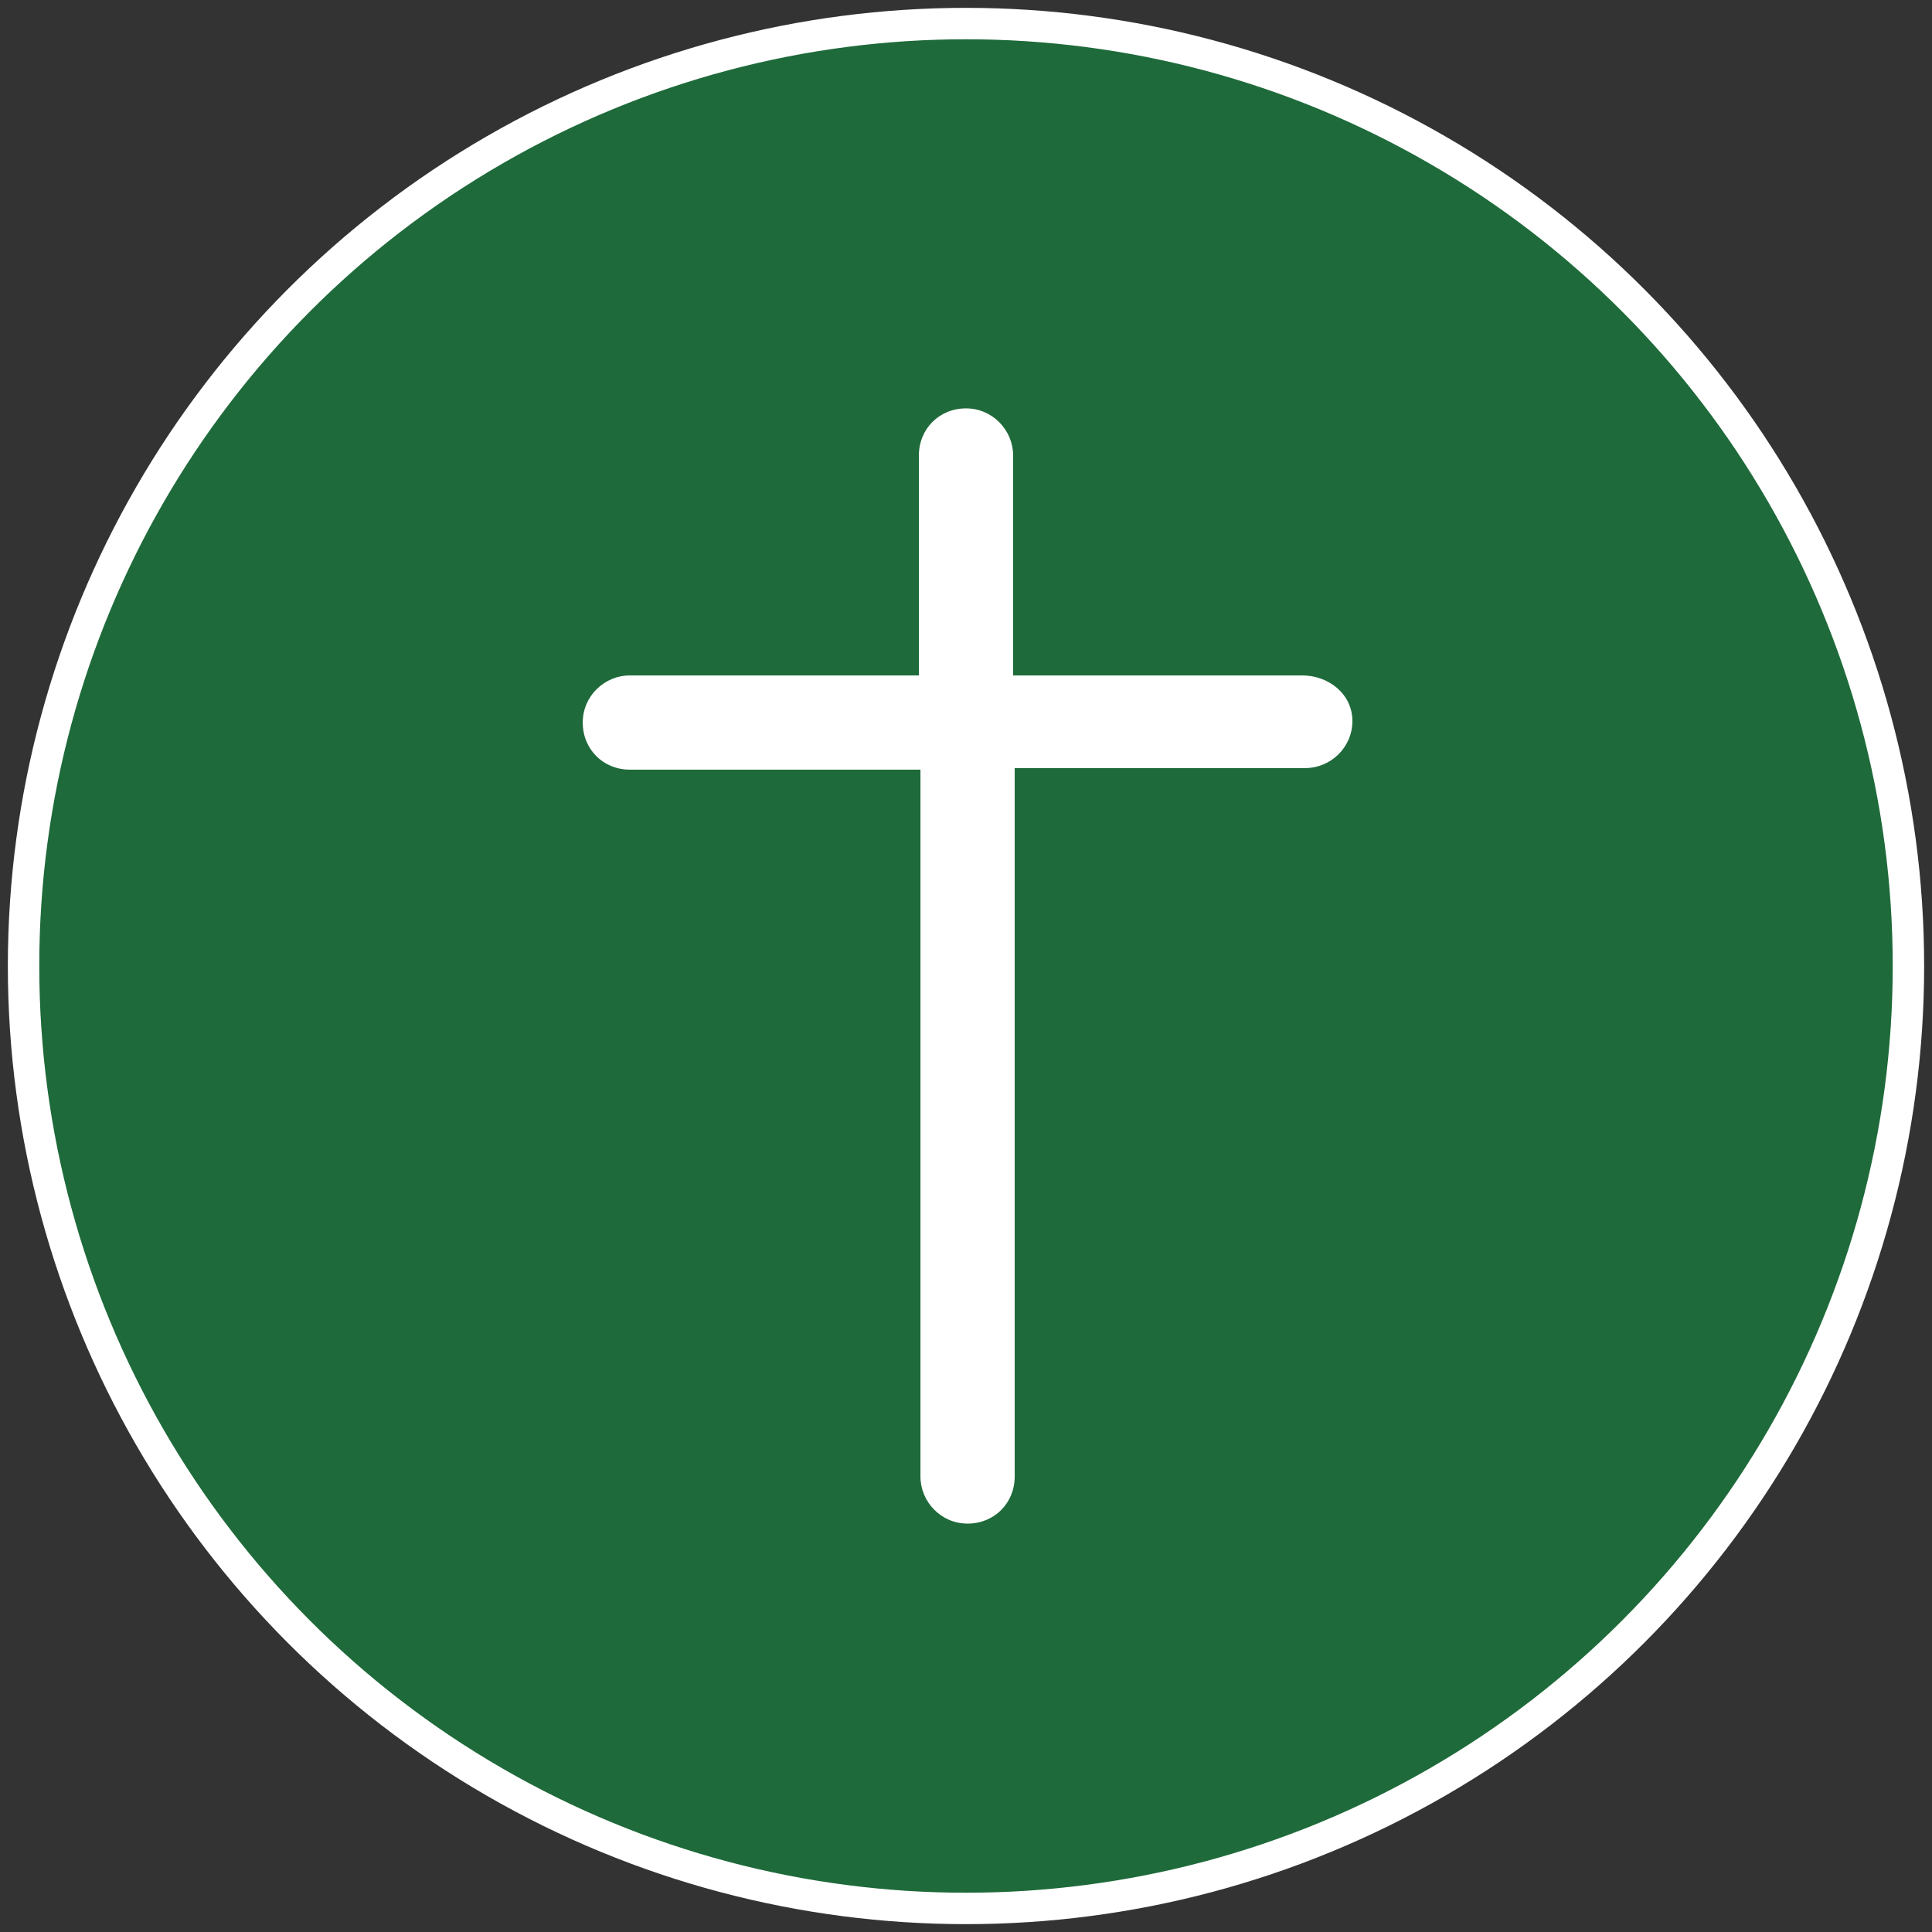
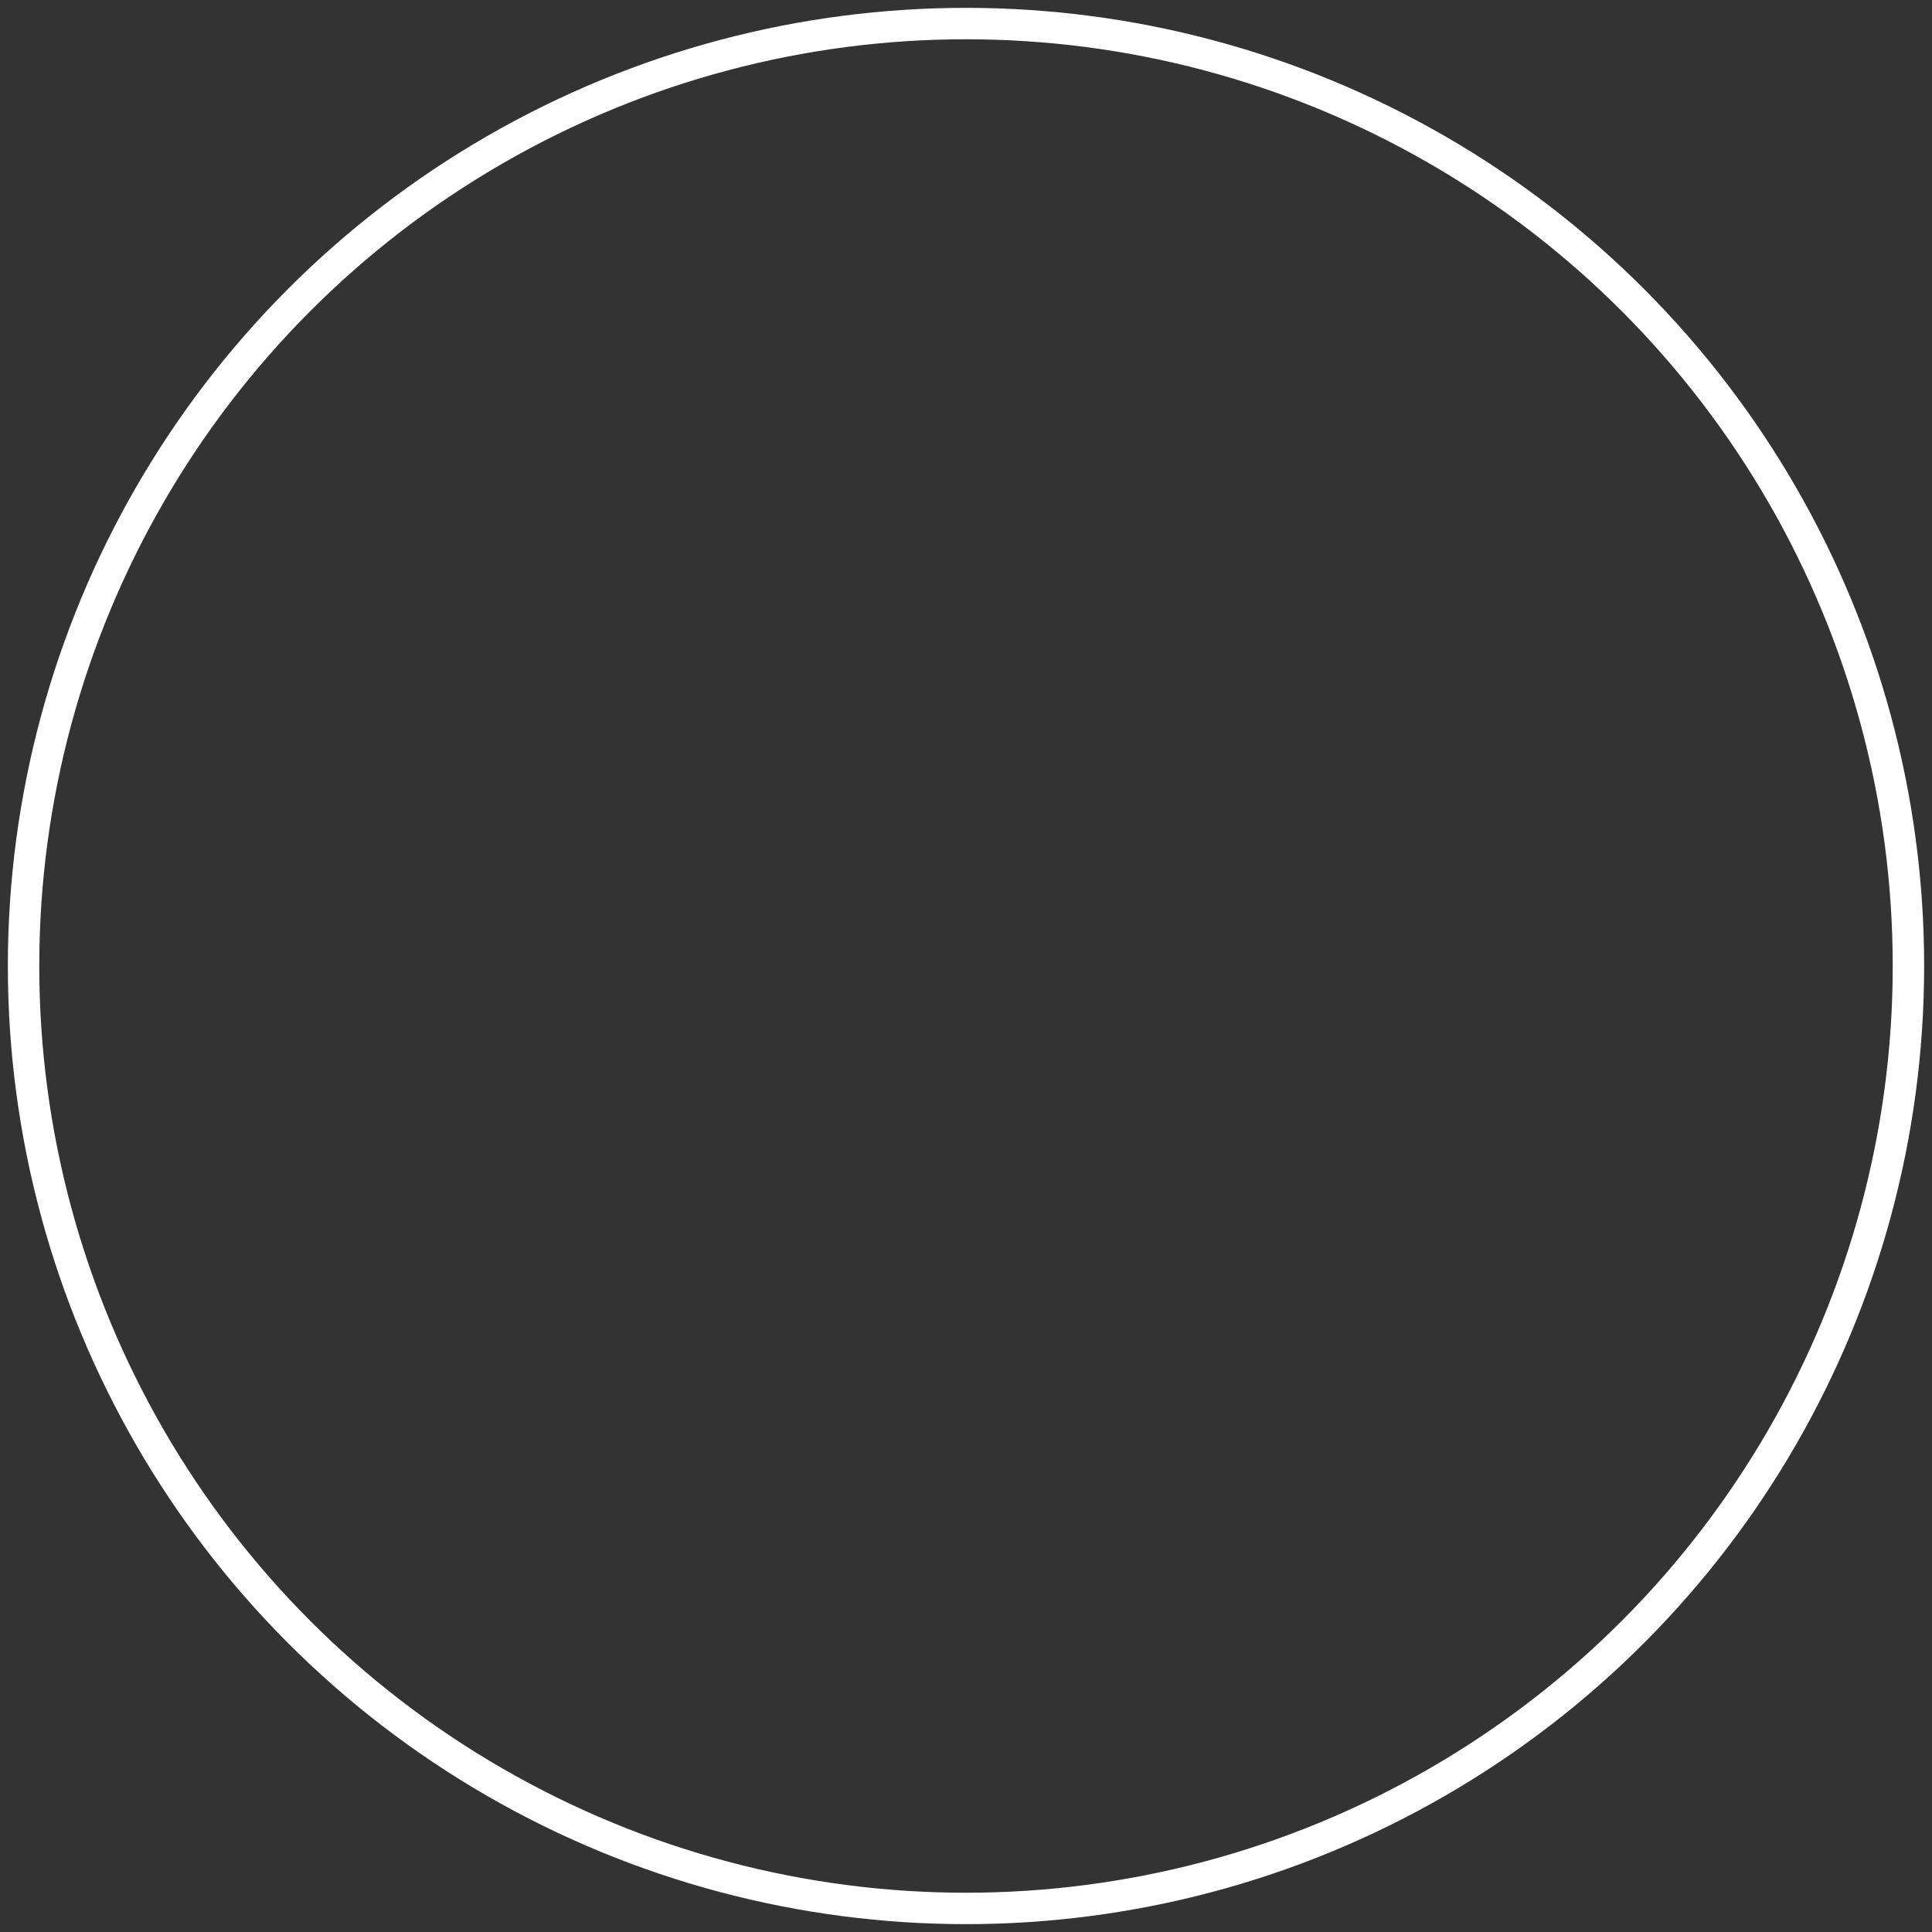
<svg xmlns="http://www.w3.org/2000/svg" version="1.1" id="Layer_1" x="0px" y="0px" viewBox="0 0 123 123" style="enable-background:new 0 0 123 123;" xml:space="preserve">
  <rect x="0" y="0" width="123" height="123" fill="#333333" stroke="none" />
  <style type="text/css">
	.st0{opacity:0.6;fill:#118F40;}
	.st1{fill:none;stroke:#FFFFFF;stroke-width:2;stroke-miterlimit:10;}
	.st2{fill:#FFFFFF;}
</style>
  <title>icon_doc</title>
-   <circle class="st0" cx="61.5" cy="61.5" r="60" />
  <g>
    <circle class="st1" cx="61.5" cy="61.5" r="60" />
-     <path class="st2" d="M82.9,43H64.5V29c0-1.6-1.3-3-3-3s-3,1.3-3,3v14H40.1c-1.6,0-3,1.3-3,3s1.3,3,3,3h18.5V94c0,1.6,1.3,3,3,3   s3-1.3,3-3V48.9h18.5c1.6,0,3-1.3,3-3S84.6,43,82.9,43z" />
  </g>
</svg>